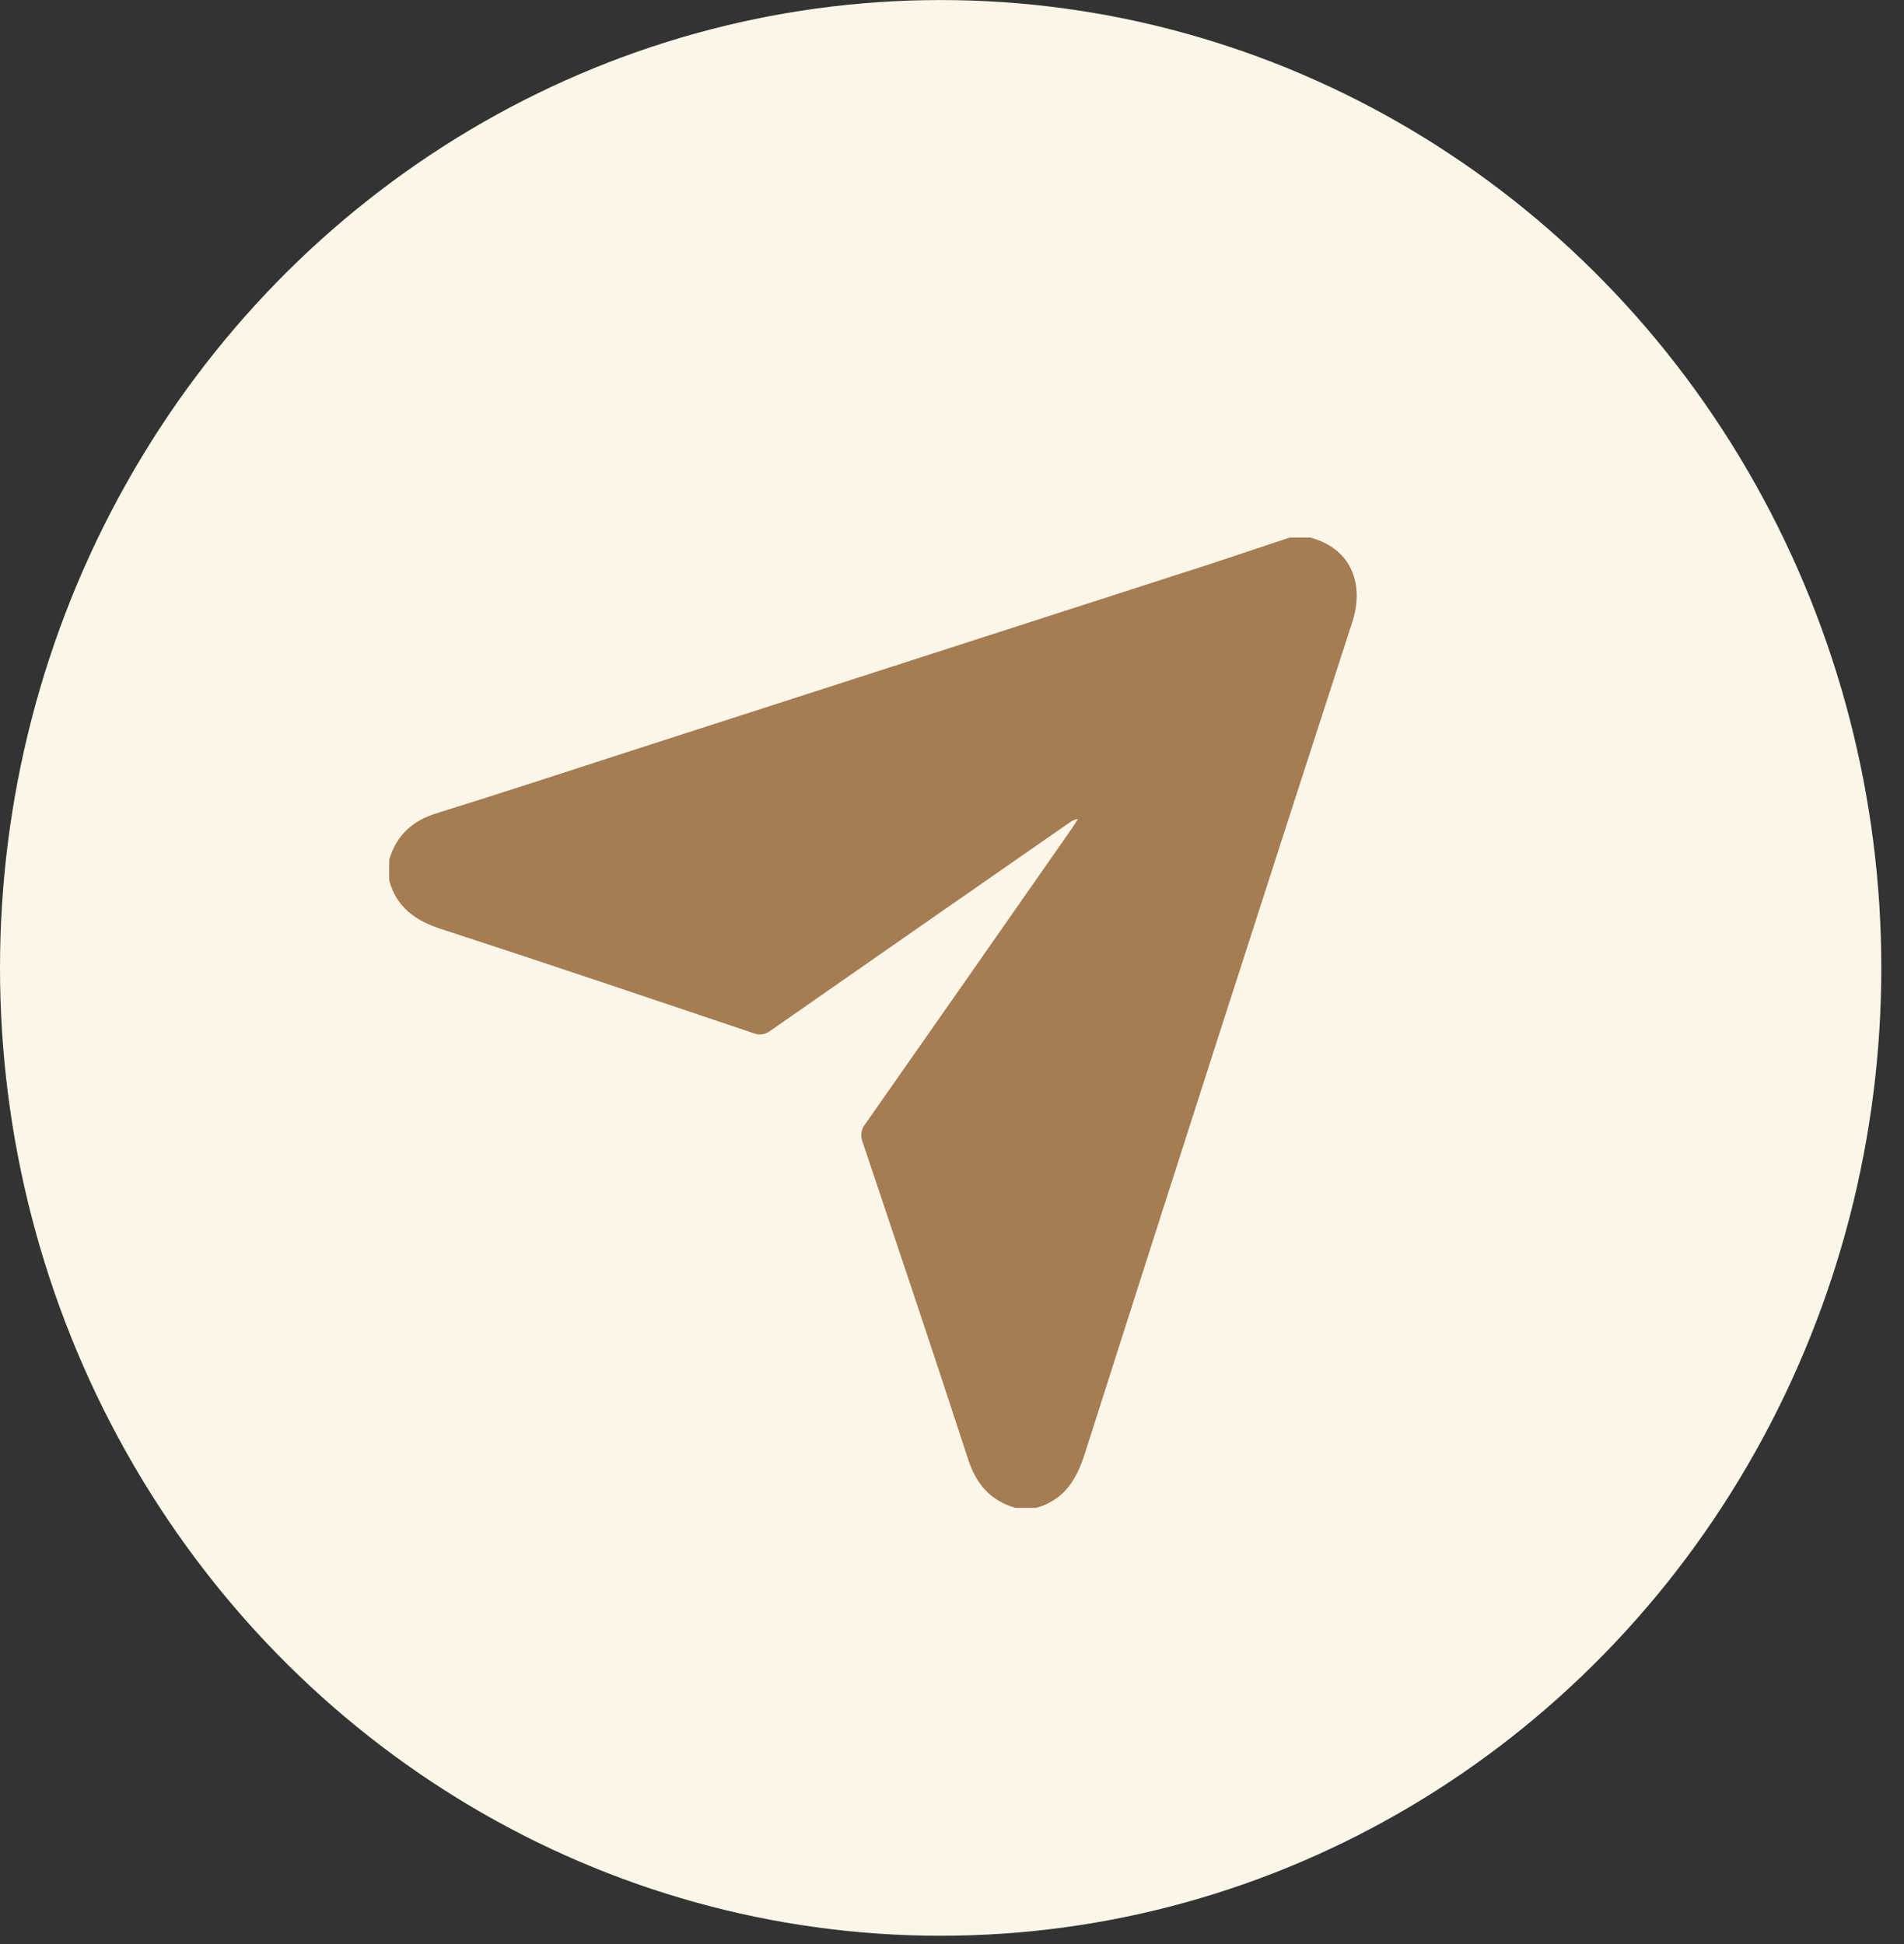
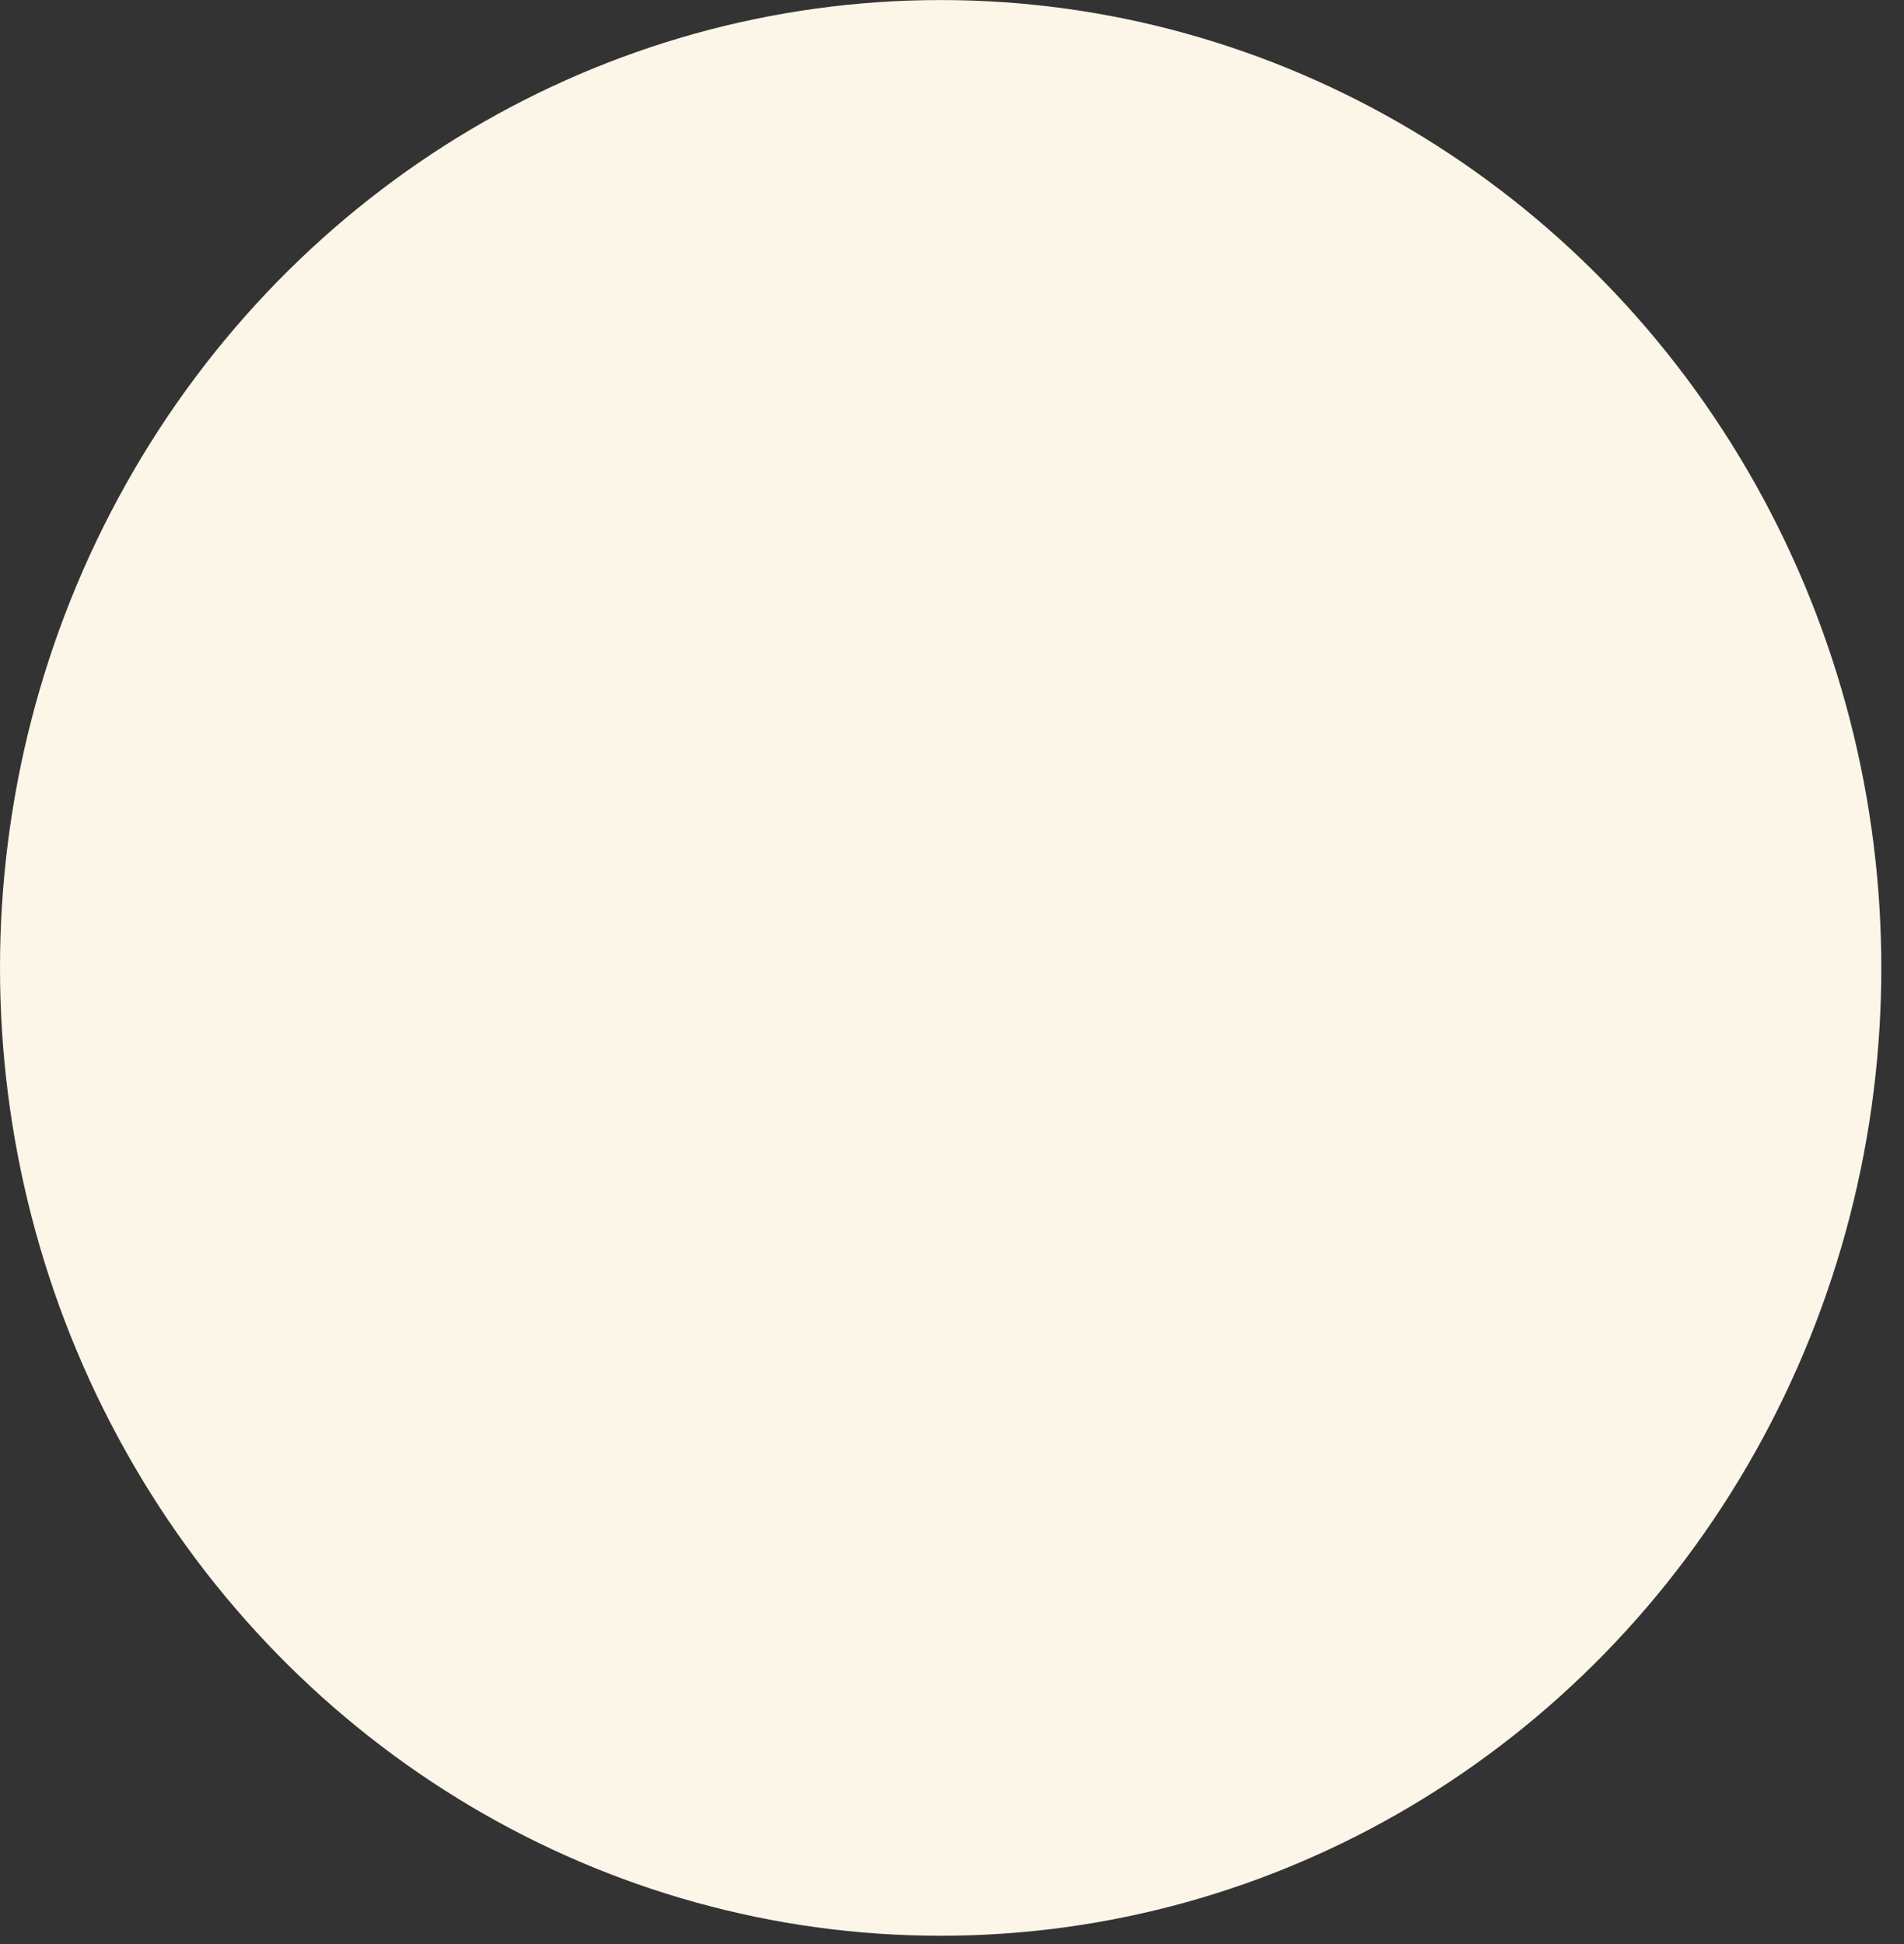
<svg xmlns="http://www.w3.org/2000/svg" width="47" height="48" viewBox="0 0 47 48" fill="none">
  <rect x="0" y="0" width="47" height="48" fill="#333333" stroke="none" />
  <ellipse cx="23.22" cy="23.897" rx="23.896" ry="23.22" transform="rotate(-90 23.22 23.897)" fill="#FBF6E8" />
-   <path d="M25.579 37.228H25.066C24.442 37.051 24.095 36.635 23.895 36.02C23.042 33.4 22.164 30.792 21.289 28.181C21.262 28.11 21.253 28.034 21.265 27.959C21.277 27.884 21.309 27.814 21.357 27.755C23.063 25.32 24.766 22.881 26.468 20.441C26.517 20.368 26.564 20.293 26.611 20.219C26.532 20.232 26.457 20.264 26.394 20.314C23.935 22.022 21.476 23.733 19.018 25.448C18.96 25.495 18.889 25.525 18.815 25.536C18.741 25.546 18.665 25.537 18.595 25.507C16.026 24.642 13.458 23.773 10.881 22.934C10.246 22.728 9.79 22.397 9.607 21.74V21.226C9.786 20.627 10.172 20.265 10.778 20.078C12.432 19.566 14.078 19.021 15.726 18.49C20.406 16.98 25.086 15.47 29.764 13.96C30.456 13.736 31.144 13.501 31.834 13.273H32.348C33.409 13.562 33.666 14.48 33.384 15.35C31.163 22.196 28.96 29.047 26.774 35.904C26.569 36.549 26.255 37.038 25.579 37.228Z" fill="#A67C52" />
</svg>